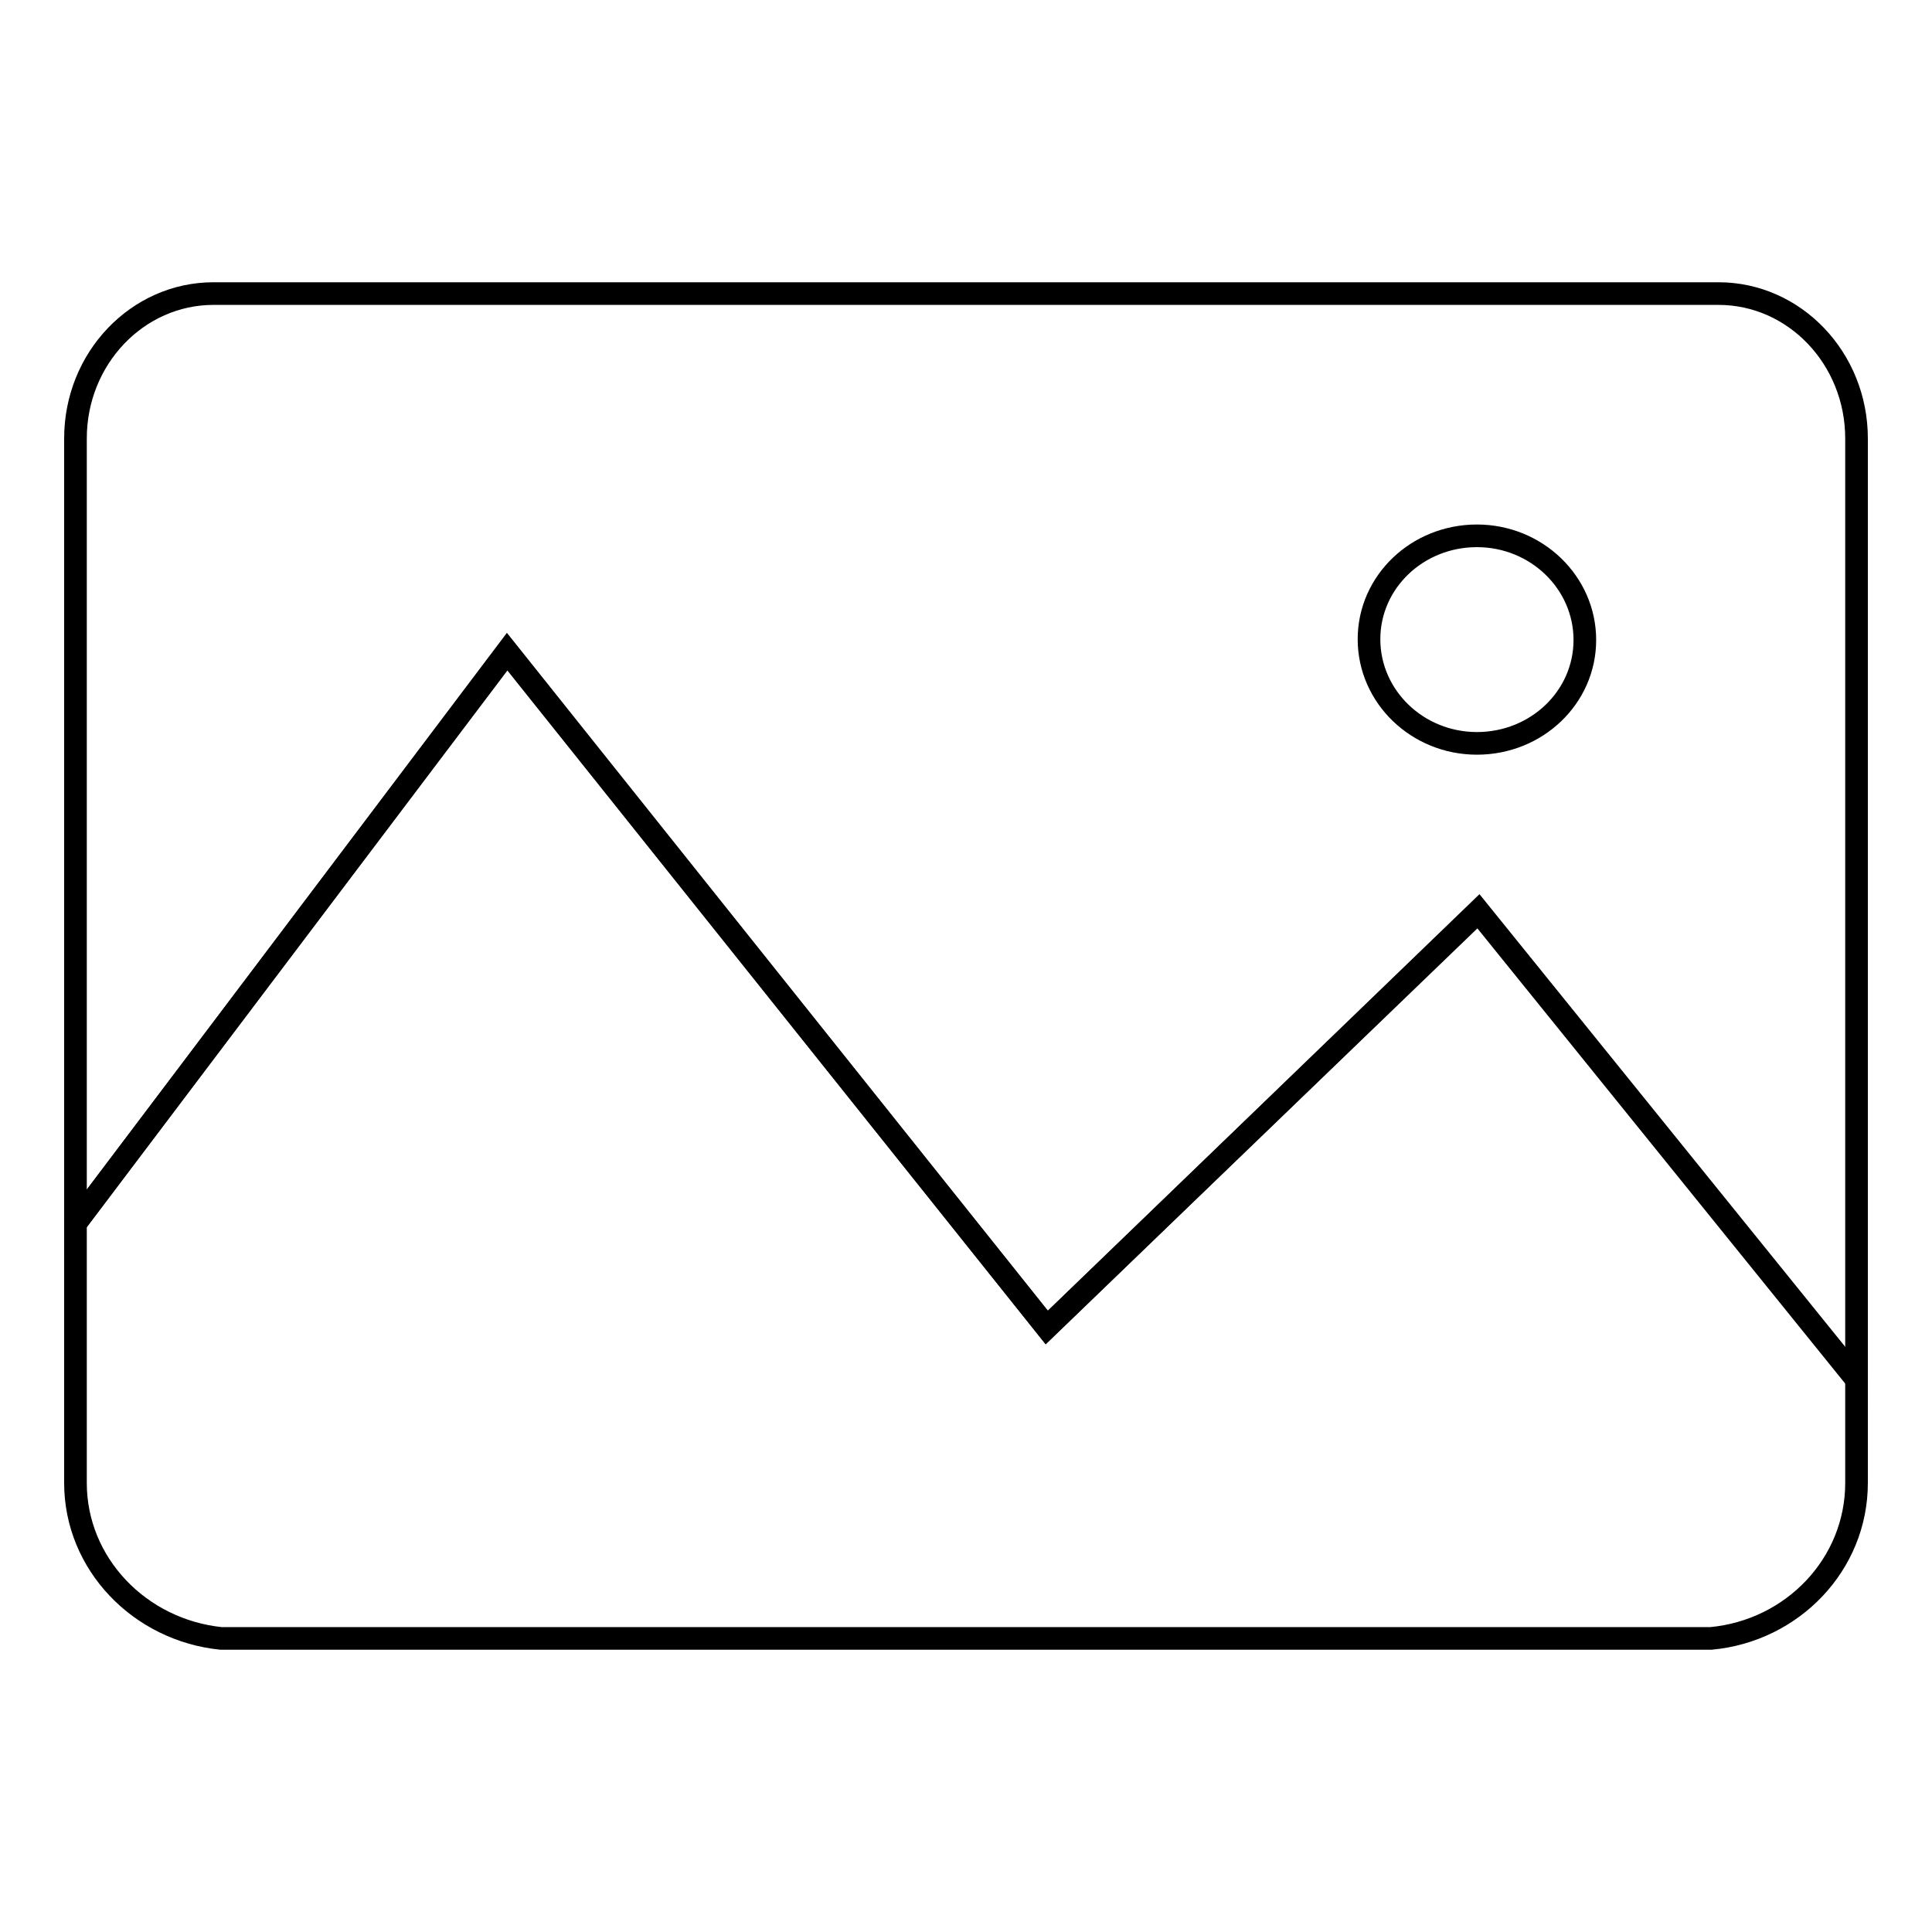
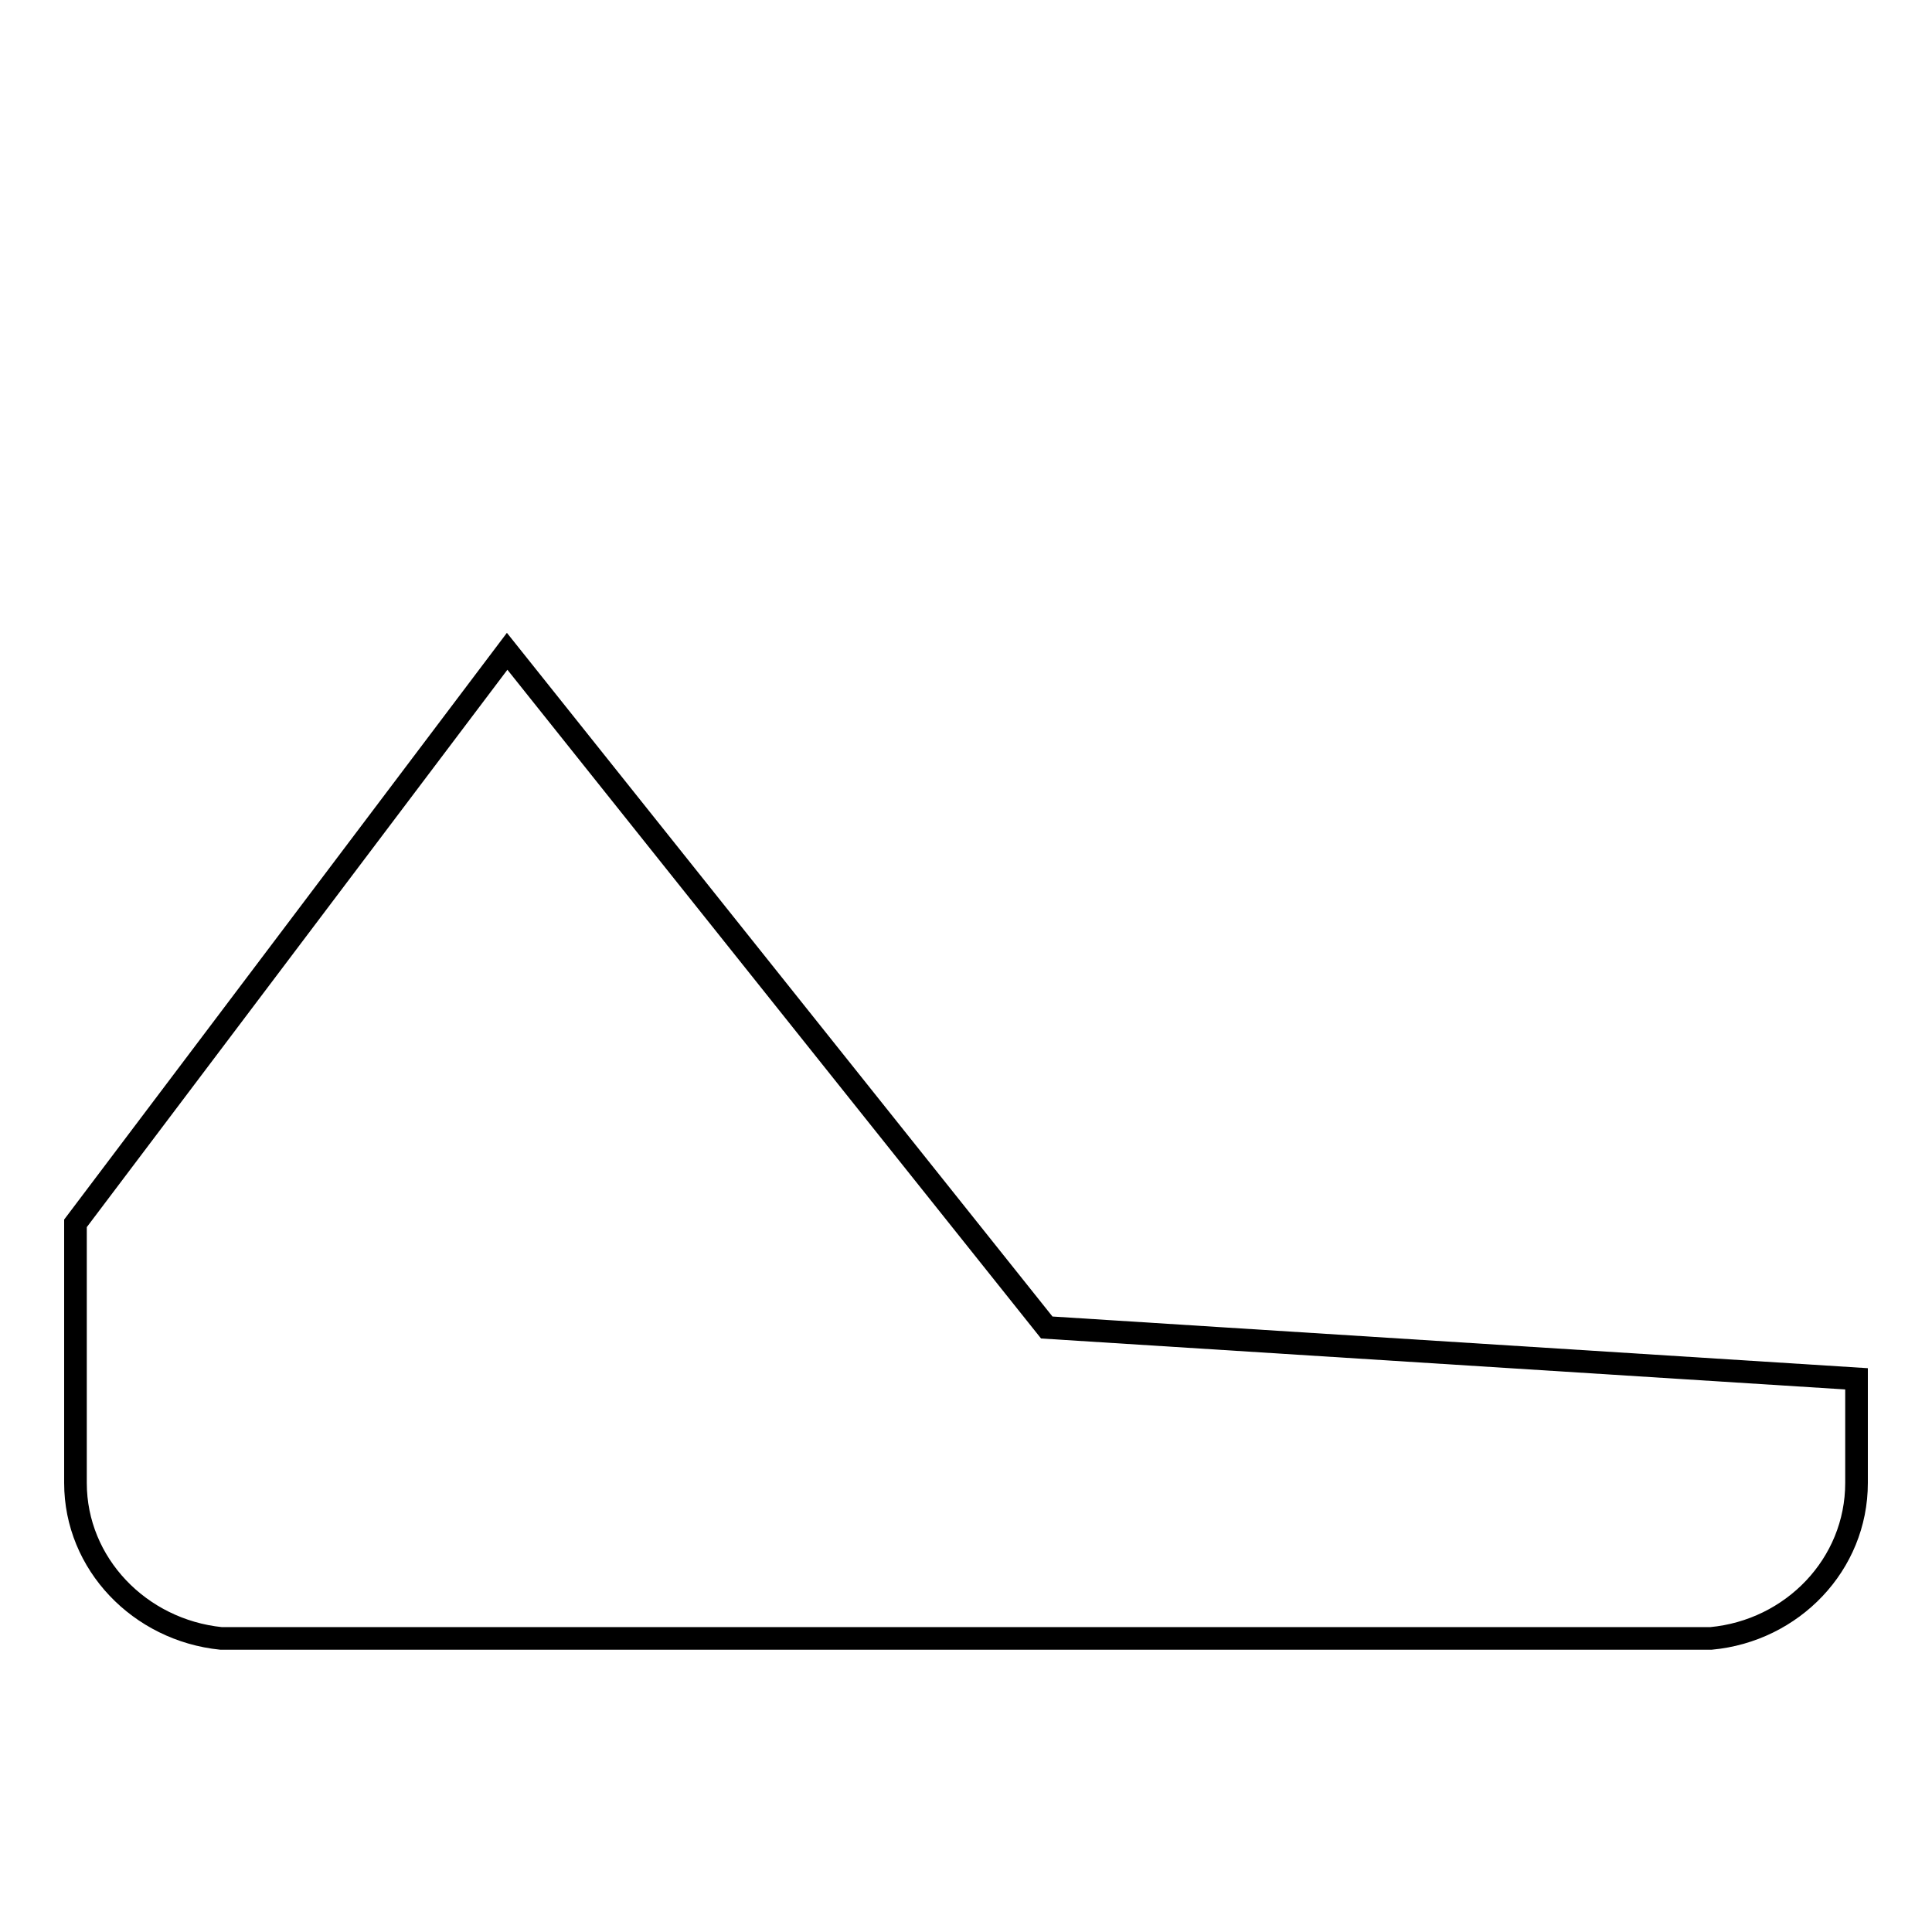
<svg xmlns="http://www.w3.org/2000/svg" version="1.1" x="0px" y="0px" viewBox="0 0 256 256" enable-background="new 0 0 256 256" xml:space="preserve">
  <g>
    <g>
-       <path stroke-width="3" fill-opacity="0" stroke="#000000" d="M227.7,38.9H28.3C18.2,38.9,10,47.5,10,58.1v104l57.2-75.7l71.5,89.5l57.2-55.1l50.1,62V58.1C246,47.5,237.8,38.9,227.7,38.9z M195.7,98.5c-7.9,0-14.3-6.2-14.3-13.8S187.8,71,195.7,71S210,77.2,210,84.8S203.6,98.5,195.7,98.5z" />
-       <path stroke-width="3" fill-opacity="0" stroke="#000000" d="M138.7,175.9L67.2,86.3L10,162.1v34.4c0,10.7,8.5,19.5,19.3,20.6h197.4c10.8-1,19.3-9.8,19.3-20.6v-13.8l-50.1-62L138.7,175.9z" />
+       <path stroke-width="3" fill-opacity="0" stroke="#000000" d="M138.7,175.9L67.2,86.3L10,162.1v34.4c0,10.7,8.5,19.5,19.3,20.6h197.4c10.8-1,19.3-9.8,19.3-20.6v-13.8L138.7,175.9z" />
    </g>
  </g>
</svg>